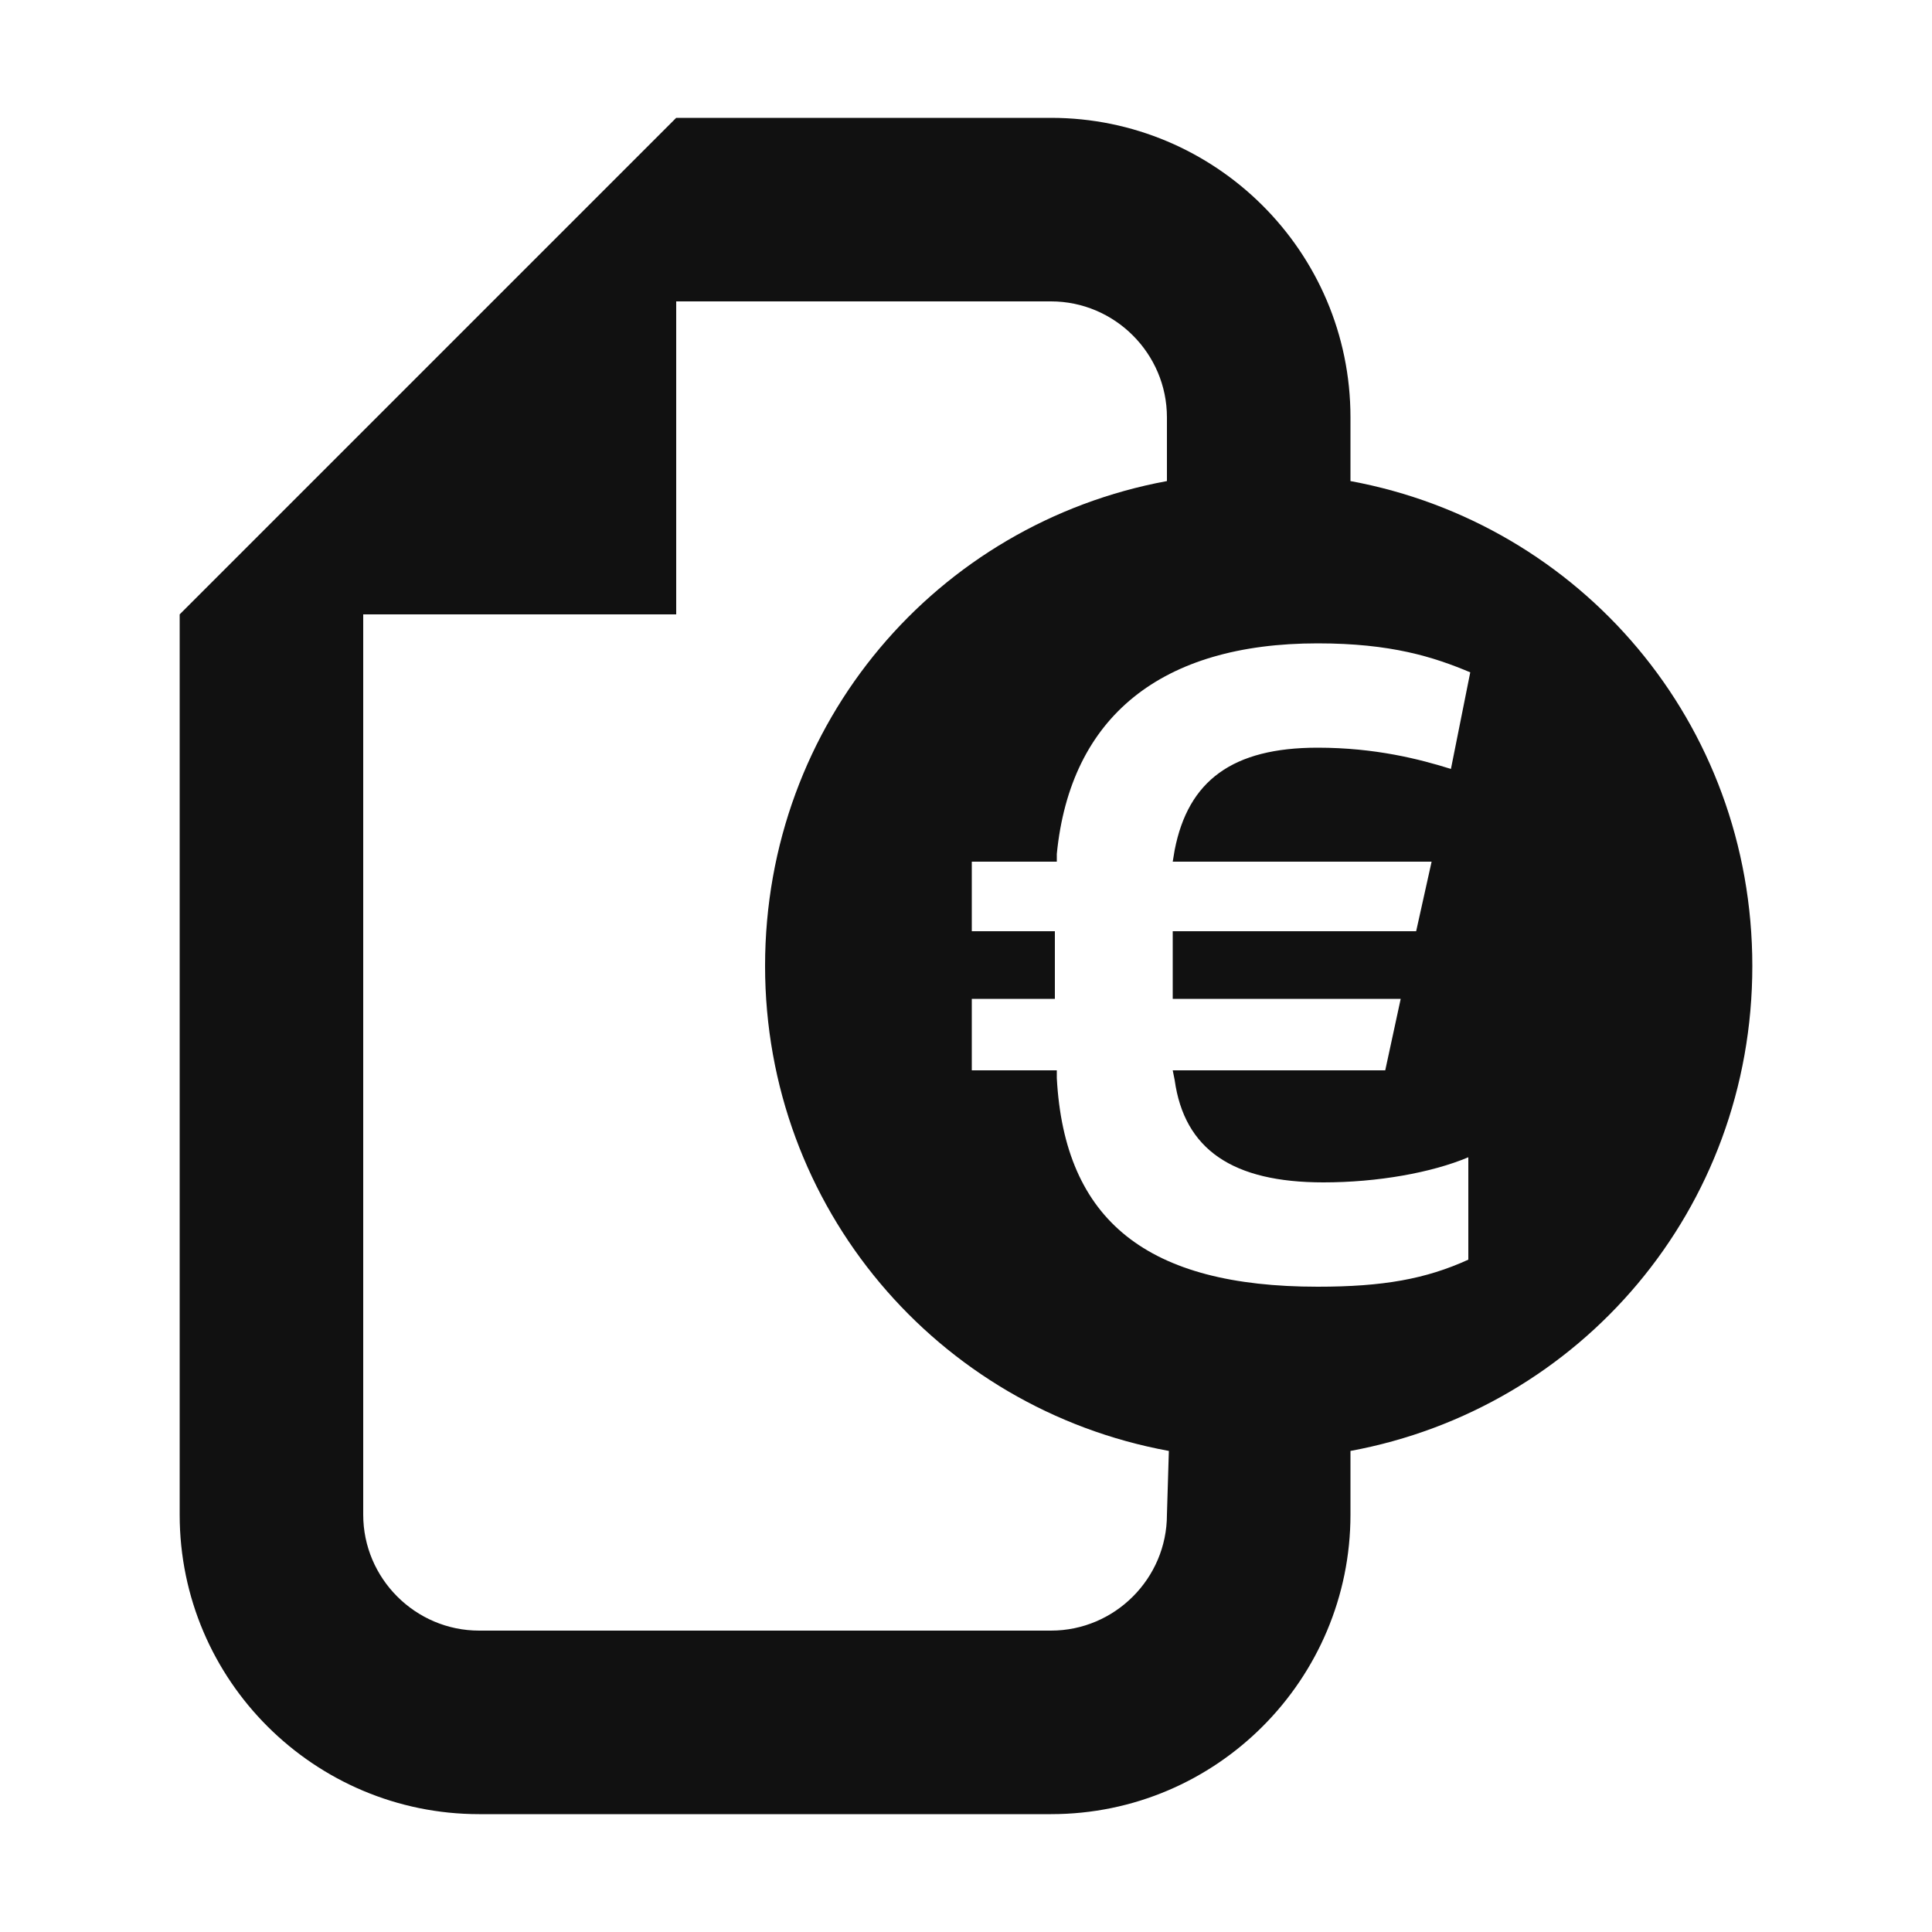
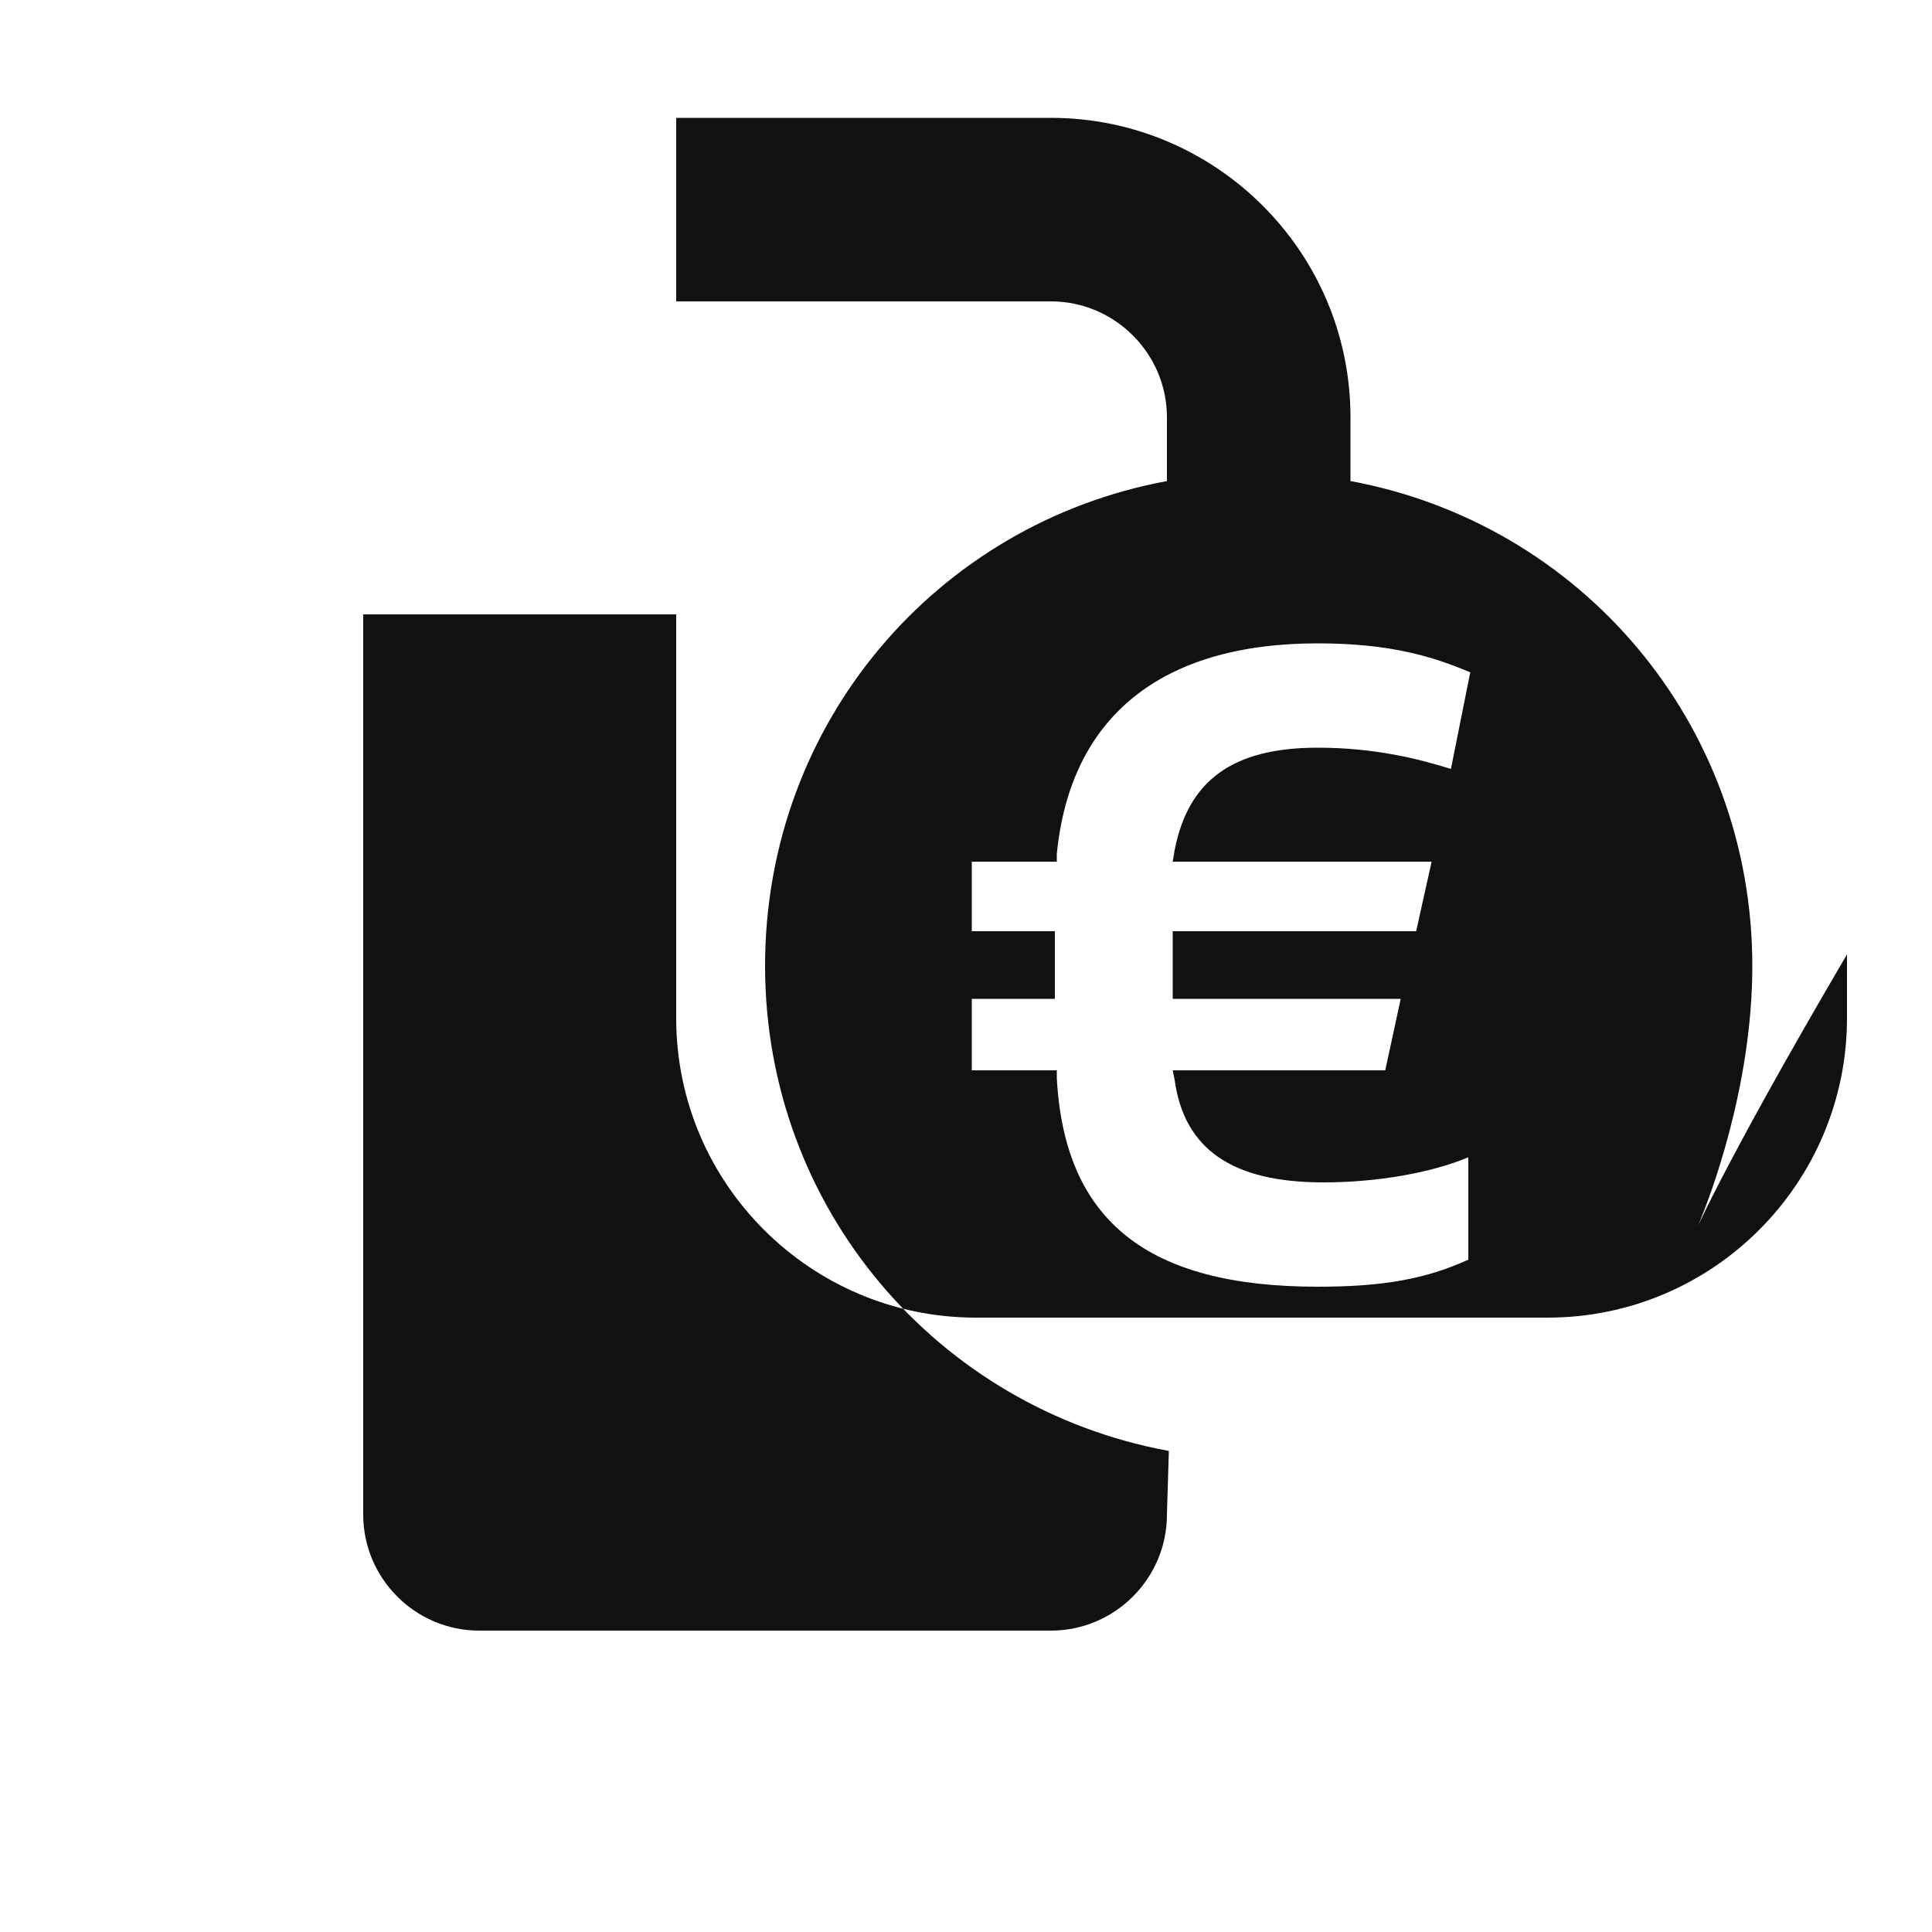
<svg xmlns="http://www.w3.org/2000/svg" version="1.1" id="Layer_1" x="0px" y="0px" viewBox="0 0 100 100" style="enable-background:new 0 0 100 100;" xml:space="preserve">
  <style type="text/css">
	.st0{fill:#111111;}
</style>
  <g>
-     <path class="st0" d="M69.9,24.9l0-3.3c0-8.6-7-15.5-15.5-15.5L35,6.1v0L9.3,31.8l0,46.6c0,8.6,7,15.5,15.5,15.5l29.6,0   c8.6,0,15.5-7,15.5-15.5l0-3.3C81.8,72.9,90.7,62.6,90.7,50C90.7,37.4,81.8,27.1,69.9,24.9z M60.4,78.4c0,3.3-2.7,6-6,6l-29.6,0   c-3.3,0-6-2.7-6-6l0-46.6l16.2,0l0-16.2l19.4,0c3.3,0,6,2.7,6,6l0,3.3C48.5,27.1,39.6,37.4,39.6,50c0,12.5,8.9,22.9,20.9,25.1   L60.4,78.4z M74.1,44.6l-0.8,3.6l-12.6,0l0,3.5l11.8,0l-0.8,3.7l-11,0l0.1,0.5c0.5,3.6,3,5.3,7.7,5.3c2.8,0,5.6-0.5,7.5-1.3l0,5.3   c-2.2,1-4.4,1.4-7.8,1.4c-8.8,0-13.1-3.4-13.5-10.8l0-0.4l-4.4,0l0-3.7l4.3,0l0-3.5l-4.3,0l0-3.6l4.4,0l0-0.4   c0.7-7.1,5.4-10.9,13.5-10.9c3.8,0,6,0.7,7.9,1.5l-1,5c-1.6-0.5-3.9-1.1-6.9-1.1c-4.4,0-6.7,1.7-7.4,5.3l-0.1,0.6L74.1,44.6z" />
+     <path class="st0" d="M69.9,24.9l0-3.3c0-8.6-7-15.5-15.5-15.5L35,6.1v0l0,46.6c0,8.6,7,15.5,15.5,15.5l29.6,0   c8.6,0,15.5-7,15.5-15.5l0-3.3C81.8,72.9,90.7,62.6,90.7,50C90.7,37.4,81.8,27.1,69.9,24.9z M60.4,78.4c0,3.3-2.7,6-6,6l-29.6,0   c-3.3,0-6-2.7-6-6l0-46.6l16.2,0l0-16.2l19.4,0c3.3,0,6,2.7,6,6l0,3.3C48.5,27.1,39.6,37.4,39.6,50c0,12.5,8.9,22.9,20.9,25.1   L60.4,78.4z M74.1,44.6l-0.8,3.6l-12.6,0l0,3.5l11.8,0l-0.8,3.7l-11,0l0.1,0.5c0.5,3.6,3,5.3,7.7,5.3c2.8,0,5.6-0.5,7.5-1.3l0,5.3   c-2.2,1-4.4,1.4-7.8,1.4c-8.8,0-13.1-3.4-13.5-10.8l0-0.4l-4.4,0l0-3.7l4.3,0l0-3.5l-4.3,0l0-3.6l4.4,0l0-0.4   c0.7-7.1,5.4-10.9,13.5-10.9c3.8,0,6,0.7,7.9,1.5l-1,5c-1.6-0.5-3.9-1.1-6.9-1.1c-4.4,0-6.7,1.7-7.4,5.3l-0.1,0.6L74.1,44.6z" />
  </g>
</svg>